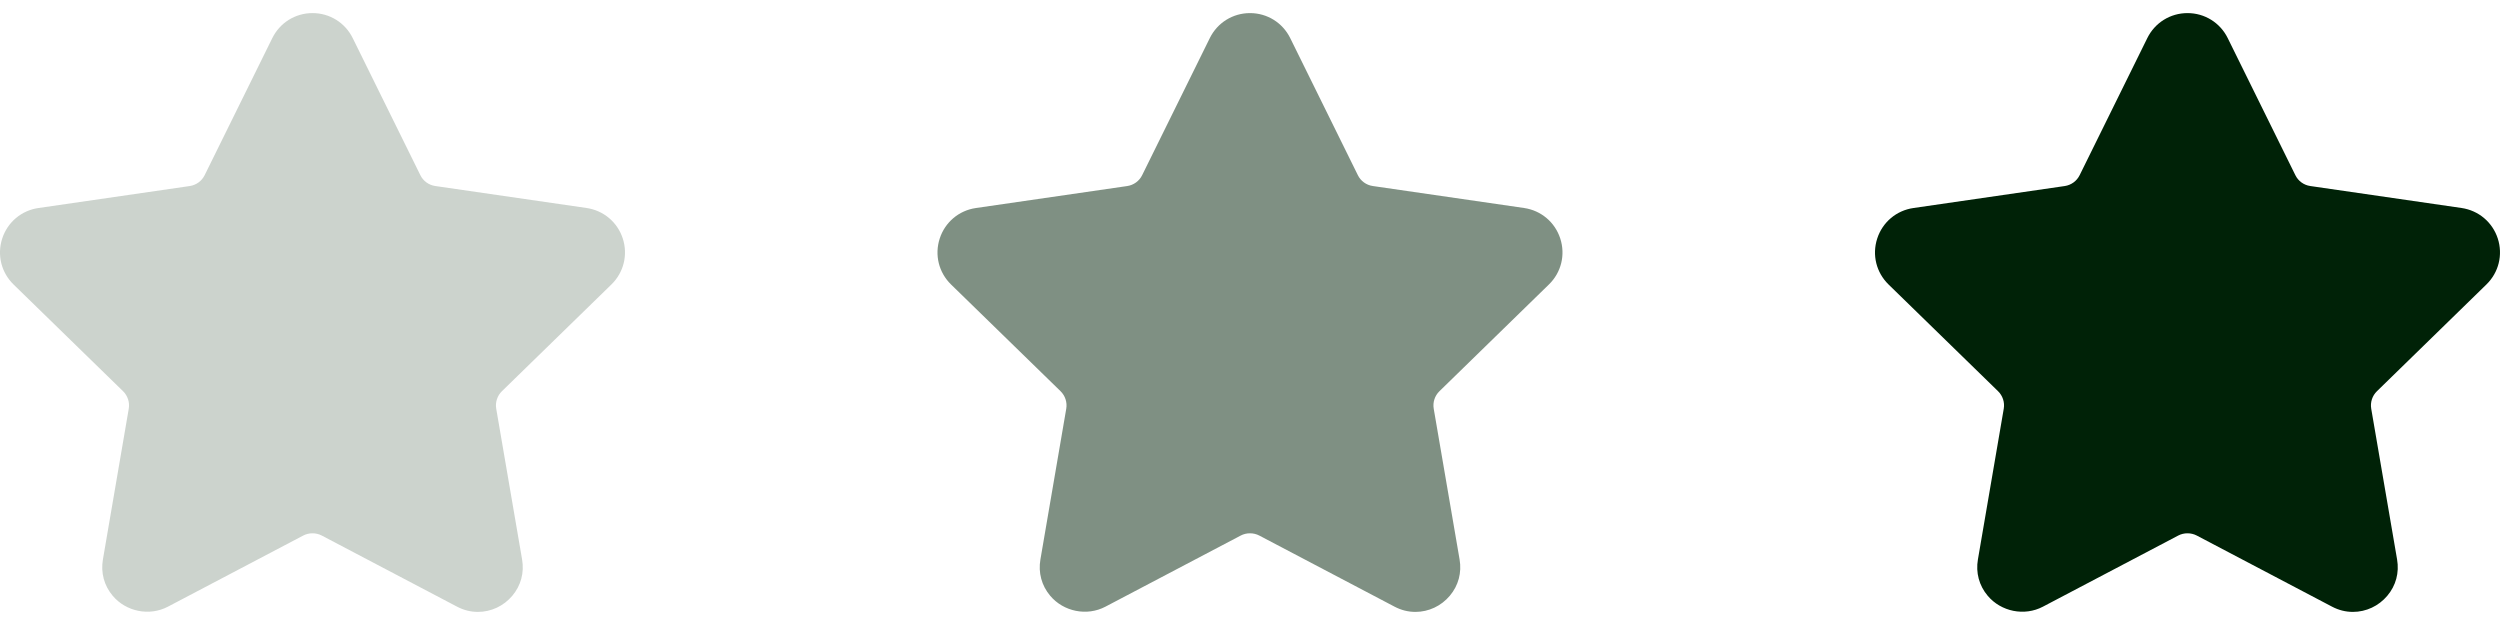
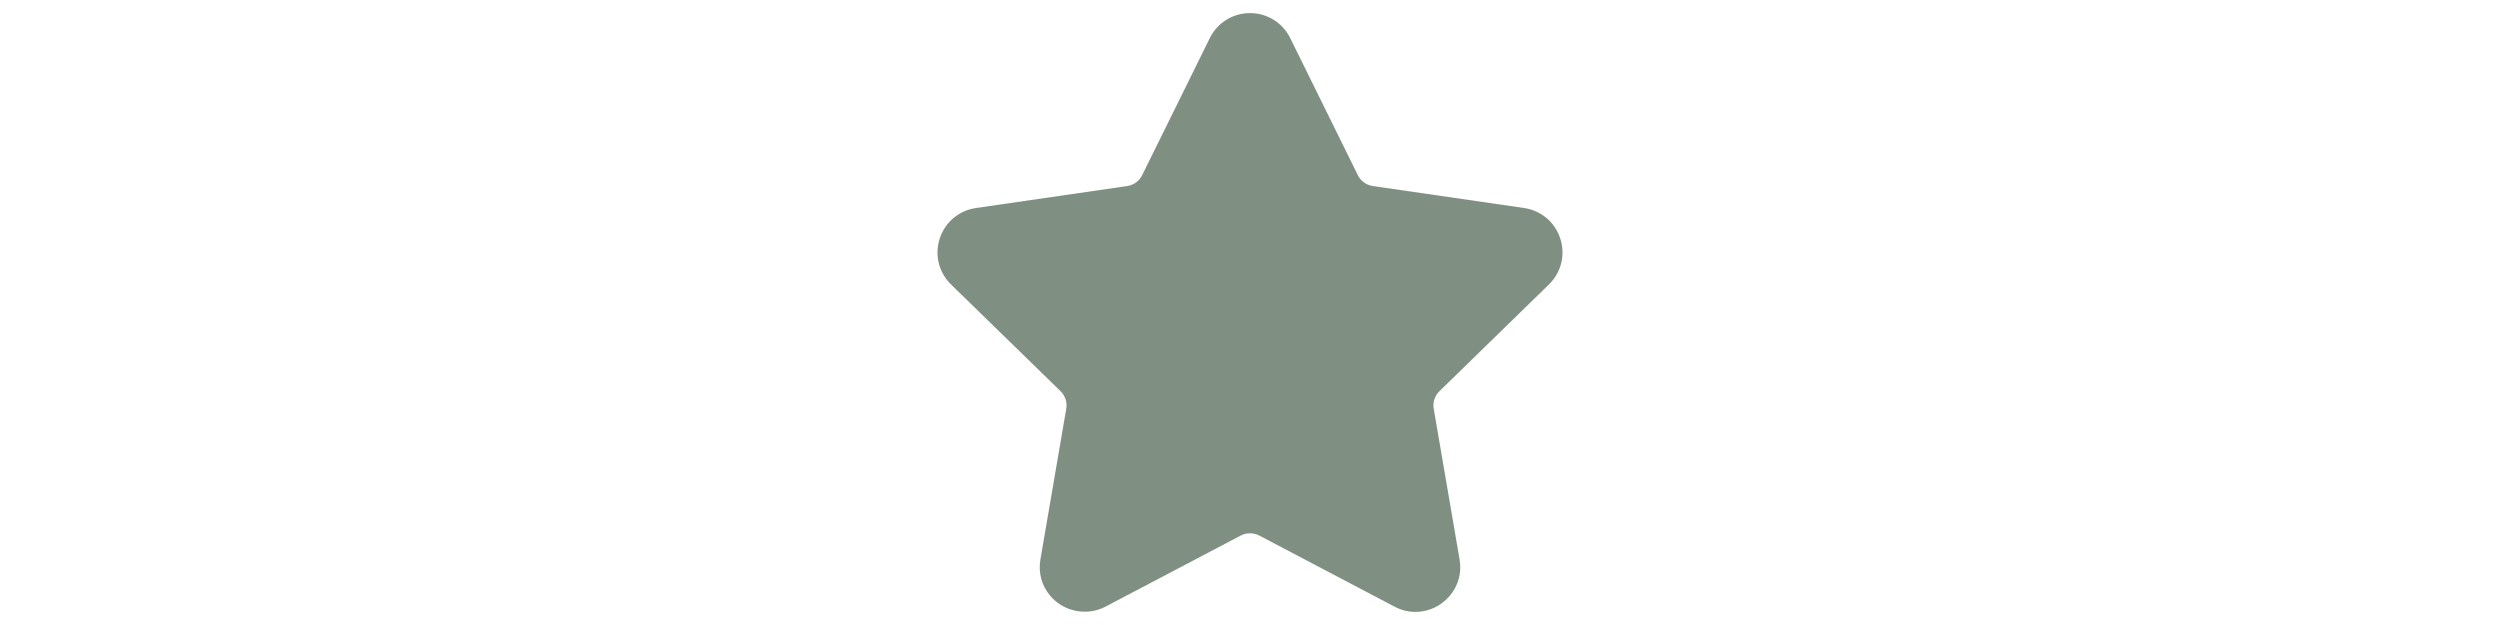
<svg xmlns="http://www.w3.org/2000/svg" width="96" height="24" viewBox="0 0 96 24" fill="none">
  <g clip-path="url(#clip0_10_4407)">
    <path d="M95.479 10.923C95.951 10.463 96.118 9.787 95.915 9.159C95.71 8.531 95.178 8.083 94.525 7.987L88.713 7.143C88.466 7.107 88.252 6.952 88.142 6.727L85.544 1.462C85.252 0.871 84.66 0.503 84 0.503C83.341 0.503 82.749 0.871 82.457 1.462L79.858 6.728C79.748 6.952 79.534 7.107 79.286 7.144L73.475 7.988C72.822 8.083 72.289 8.531 72.085 9.16C71.881 9.788 72.048 10.463 72.52 10.924L76.725 15.022C76.904 15.197 76.987 15.449 76.944 15.695L75.952 21.482C75.864 21.991 75.998 22.487 76.328 22.878C76.84 23.486 77.734 23.672 78.449 23.296L83.646 20.564C83.864 20.45 84.137 20.451 84.354 20.564L89.551 23.296C89.804 23.429 90.073 23.497 90.352 23.497C90.86 23.497 91.341 23.271 91.672 22.878C92.003 22.487 92.136 21.991 92.048 21.482L91.055 15.695C91.013 15.448 91.095 15.197 91.275 15.022L95.479 10.923Z" fill="#002207" />
  </g>
  <g opacity="0.5" clip-path="url(#clip1_10_4407)">
    <path d="M59.479 10.923C59.952 10.463 60.118 9.787 59.914 9.159C59.71 8.531 59.178 8.083 58.525 7.987L52.714 7.143C52.466 7.107 52.252 6.952 52.142 6.727L49.544 1.462C49.252 0.871 48.66 0.503 48 0.503C47.341 0.503 46.749 0.871 46.457 1.462L43.858 6.728C43.748 6.952 43.533 7.107 43.286 7.144L37.475 7.988C36.822 8.083 36.289 8.531 36.085 9.16C35.881 9.788 36.048 10.463 36.52 10.924L40.725 15.022C40.904 15.197 40.986 15.449 40.944 15.695L39.952 21.482C39.864 21.991 39.998 22.487 40.328 22.878C40.84 23.486 41.734 23.672 42.449 23.296L47.646 20.564C47.864 20.45 48.137 20.451 48.354 20.564L53.551 23.296C53.804 23.429 54.074 23.497 54.352 23.497C54.86 23.497 55.341 23.271 55.672 22.878C56.003 22.487 56.136 21.991 56.048 21.482L55.055 15.695C55.013 15.448 55.095 15.197 55.275 15.022L59.479 10.923Z" fill="#002207" />
  </g>
  <g opacity="0.2" clip-path="url(#clip2_10_4407)">
-     <path d="M23.479 10.923C23.951 10.463 24.118 9.787 23.915 9.159C23.71 8.531 23.178 8.083 22.525 7.987L16.713 7.143C16.466 7.107 16.252 6.952 16.142 6.727L13.544 1.462C13.252 0.871 12.66 0.503 12 0.503C11.341 0.503 10.749 0.871 10.457 1.462L7.858 6.728C7.748 6.952 7.534 7.107 7.286 7.144L1.475 7.988C0.822 8.083 0.289 8.531 0.085 9.16C-0.119 9.788 0.048 10.463 0.52 10.924L4.725 15.022C4.904 15.197 4.986 15.449 4.944 15.695L3.952 21.482C3.864 21.991 3.998 22.487 4.328 22.878C4.84 23.486 5.734 23.672 6.449 23.296L11.646 20.564C11.864 20.45 12.137 20.451 12.354 20.564L17.551 23.296C17.804 23.429 18.073 23.497 18.352 23.497C18.86 23.497 19.341 23.271 19.672 22.878C20.003 22.487 20.136 21.991 20.048 21.482L19.055 15.695C19.013 15.448 19.095 15.197 19.274 15.022L23.479 10.923Z" fill="#002207" />
-   </g>
+     </g>
  <defs>
    <clipPath id="clip0_10_4407">
-       <rect width="24" height="24" fill="white" transform="translate(72)" />
-     </clipPath>
+       </clipPath>
    <clipPath id="clip1_10_4407">
      <rect width="24" height="24" fill="white" transform="translate(36)" />
    </clipPath>
    <clipPath id="clip2_10_4407">
-       <rect width="24" height="24" fill="white" />
-     </clipPath>
+       </clipPath>
  </defs>
</svg>